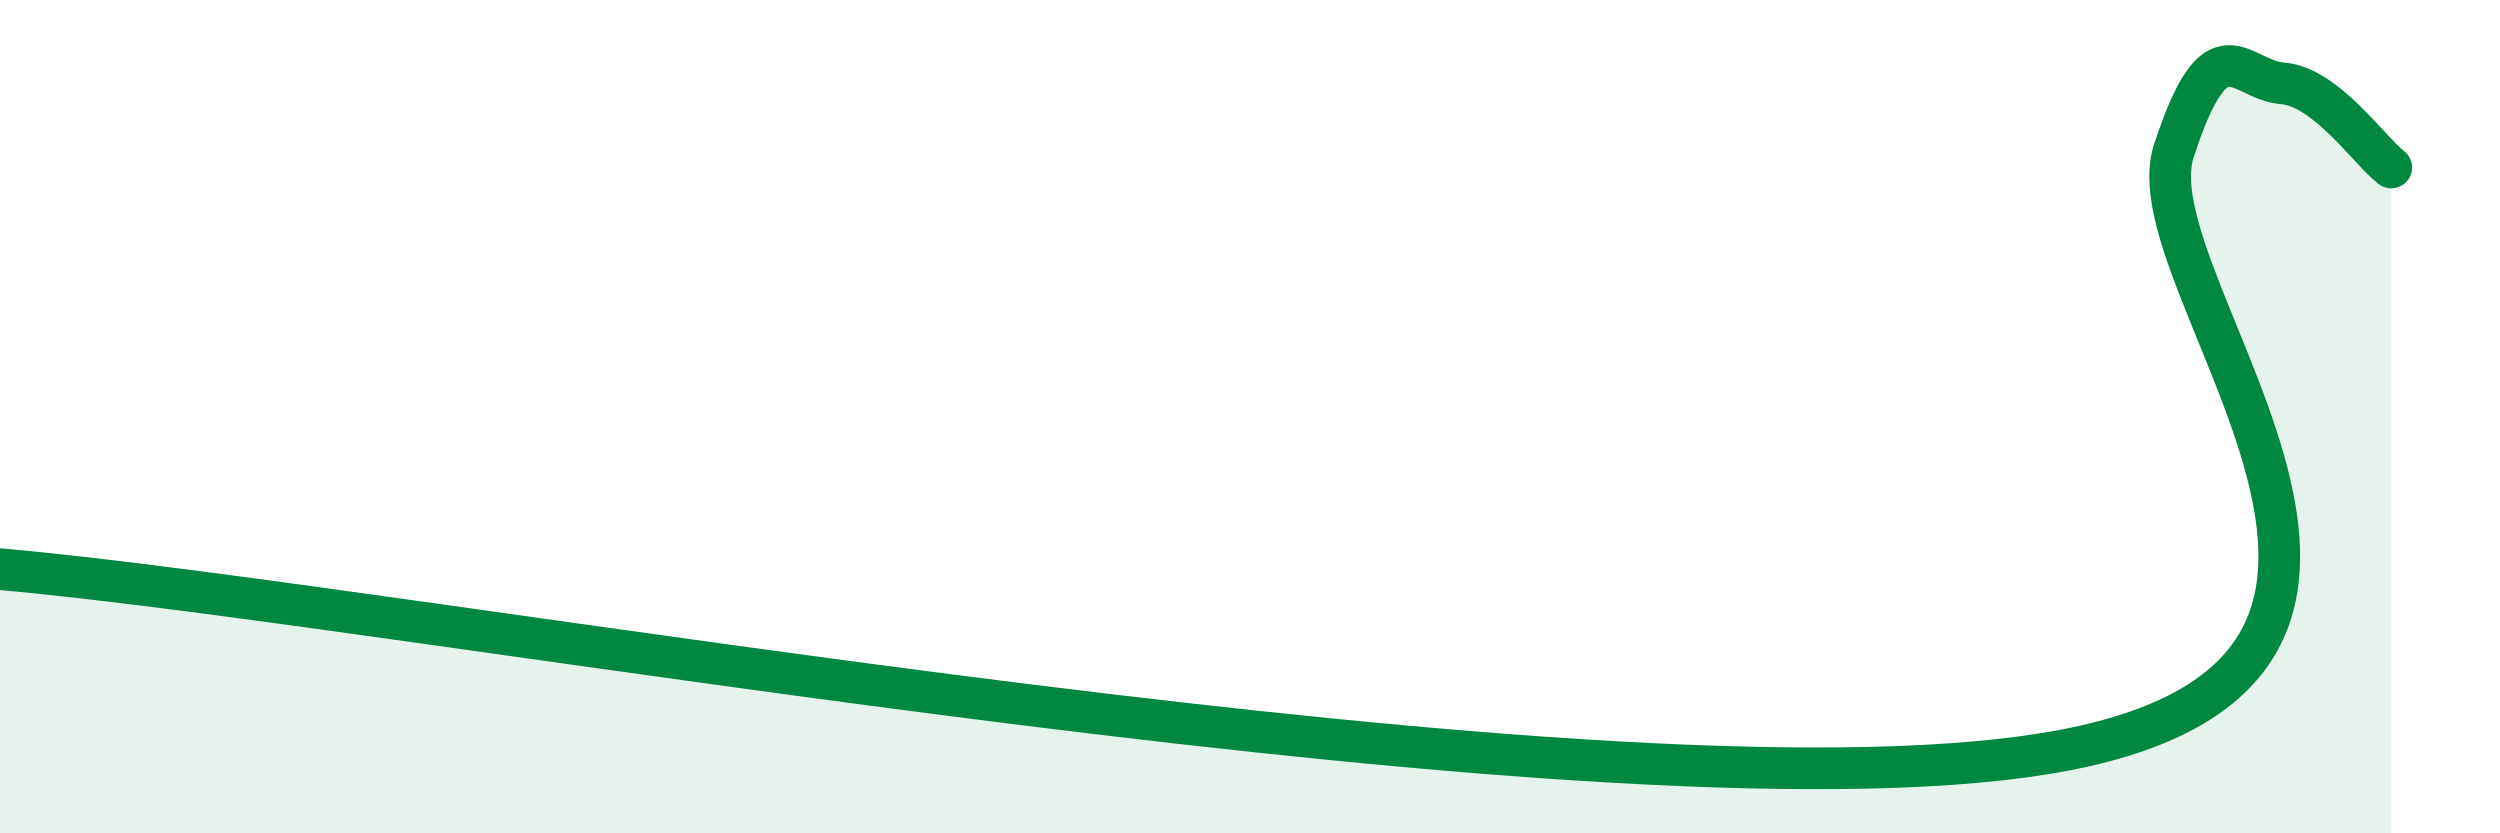
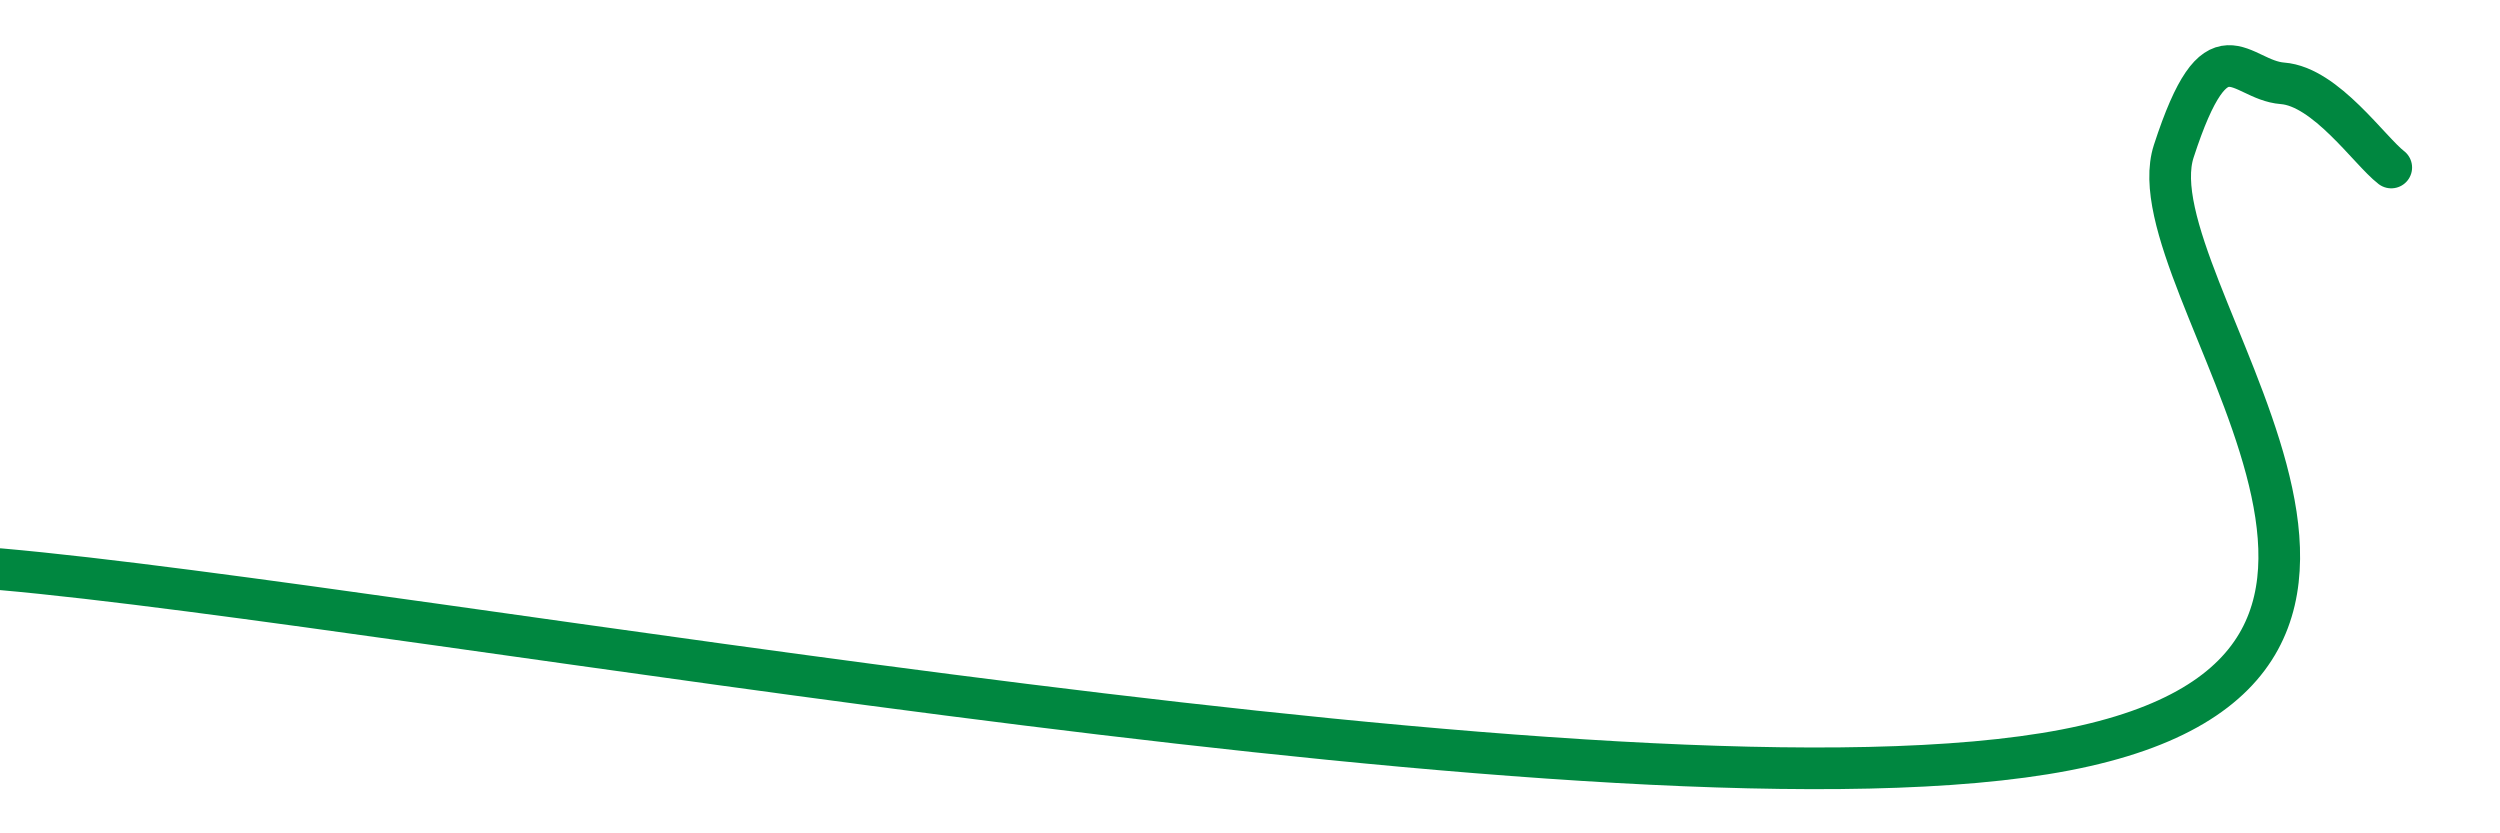
<svg xmlns="http://www.w3.org/2000/svg" width="60" height="20" viewBox="0 0 60 20">
-   <path d="M 0,13.66 C 9.91,14.53 39.14,20.01 49.57,18 C 60,15.99 51.13,6.83 52.17,3.63 C 53.21,0.43 53.74,1.92 54.78,2 C 55.82,2.08 56.87,3.62 57.39,4.02L57.39 20L0 20Z" fill="#008740" opacity="0.1" stroke-linecap="round" stroke-linejoin="round" />
  <path d="M 0,13.66 C 9.91,14.53 39.14,20.01 49.57,18 C 60,15.99 51.13,6.83 52.17,3.63 C 53.21,0.43 53.74,1.92 54.78,2 C 55.82,2.08 56.87,3.62 57.39,4.02" stroke="#008740" stroke-width="1" fill="none" stroke-linecap="round" stroke-linejoin="round" />
</svg>